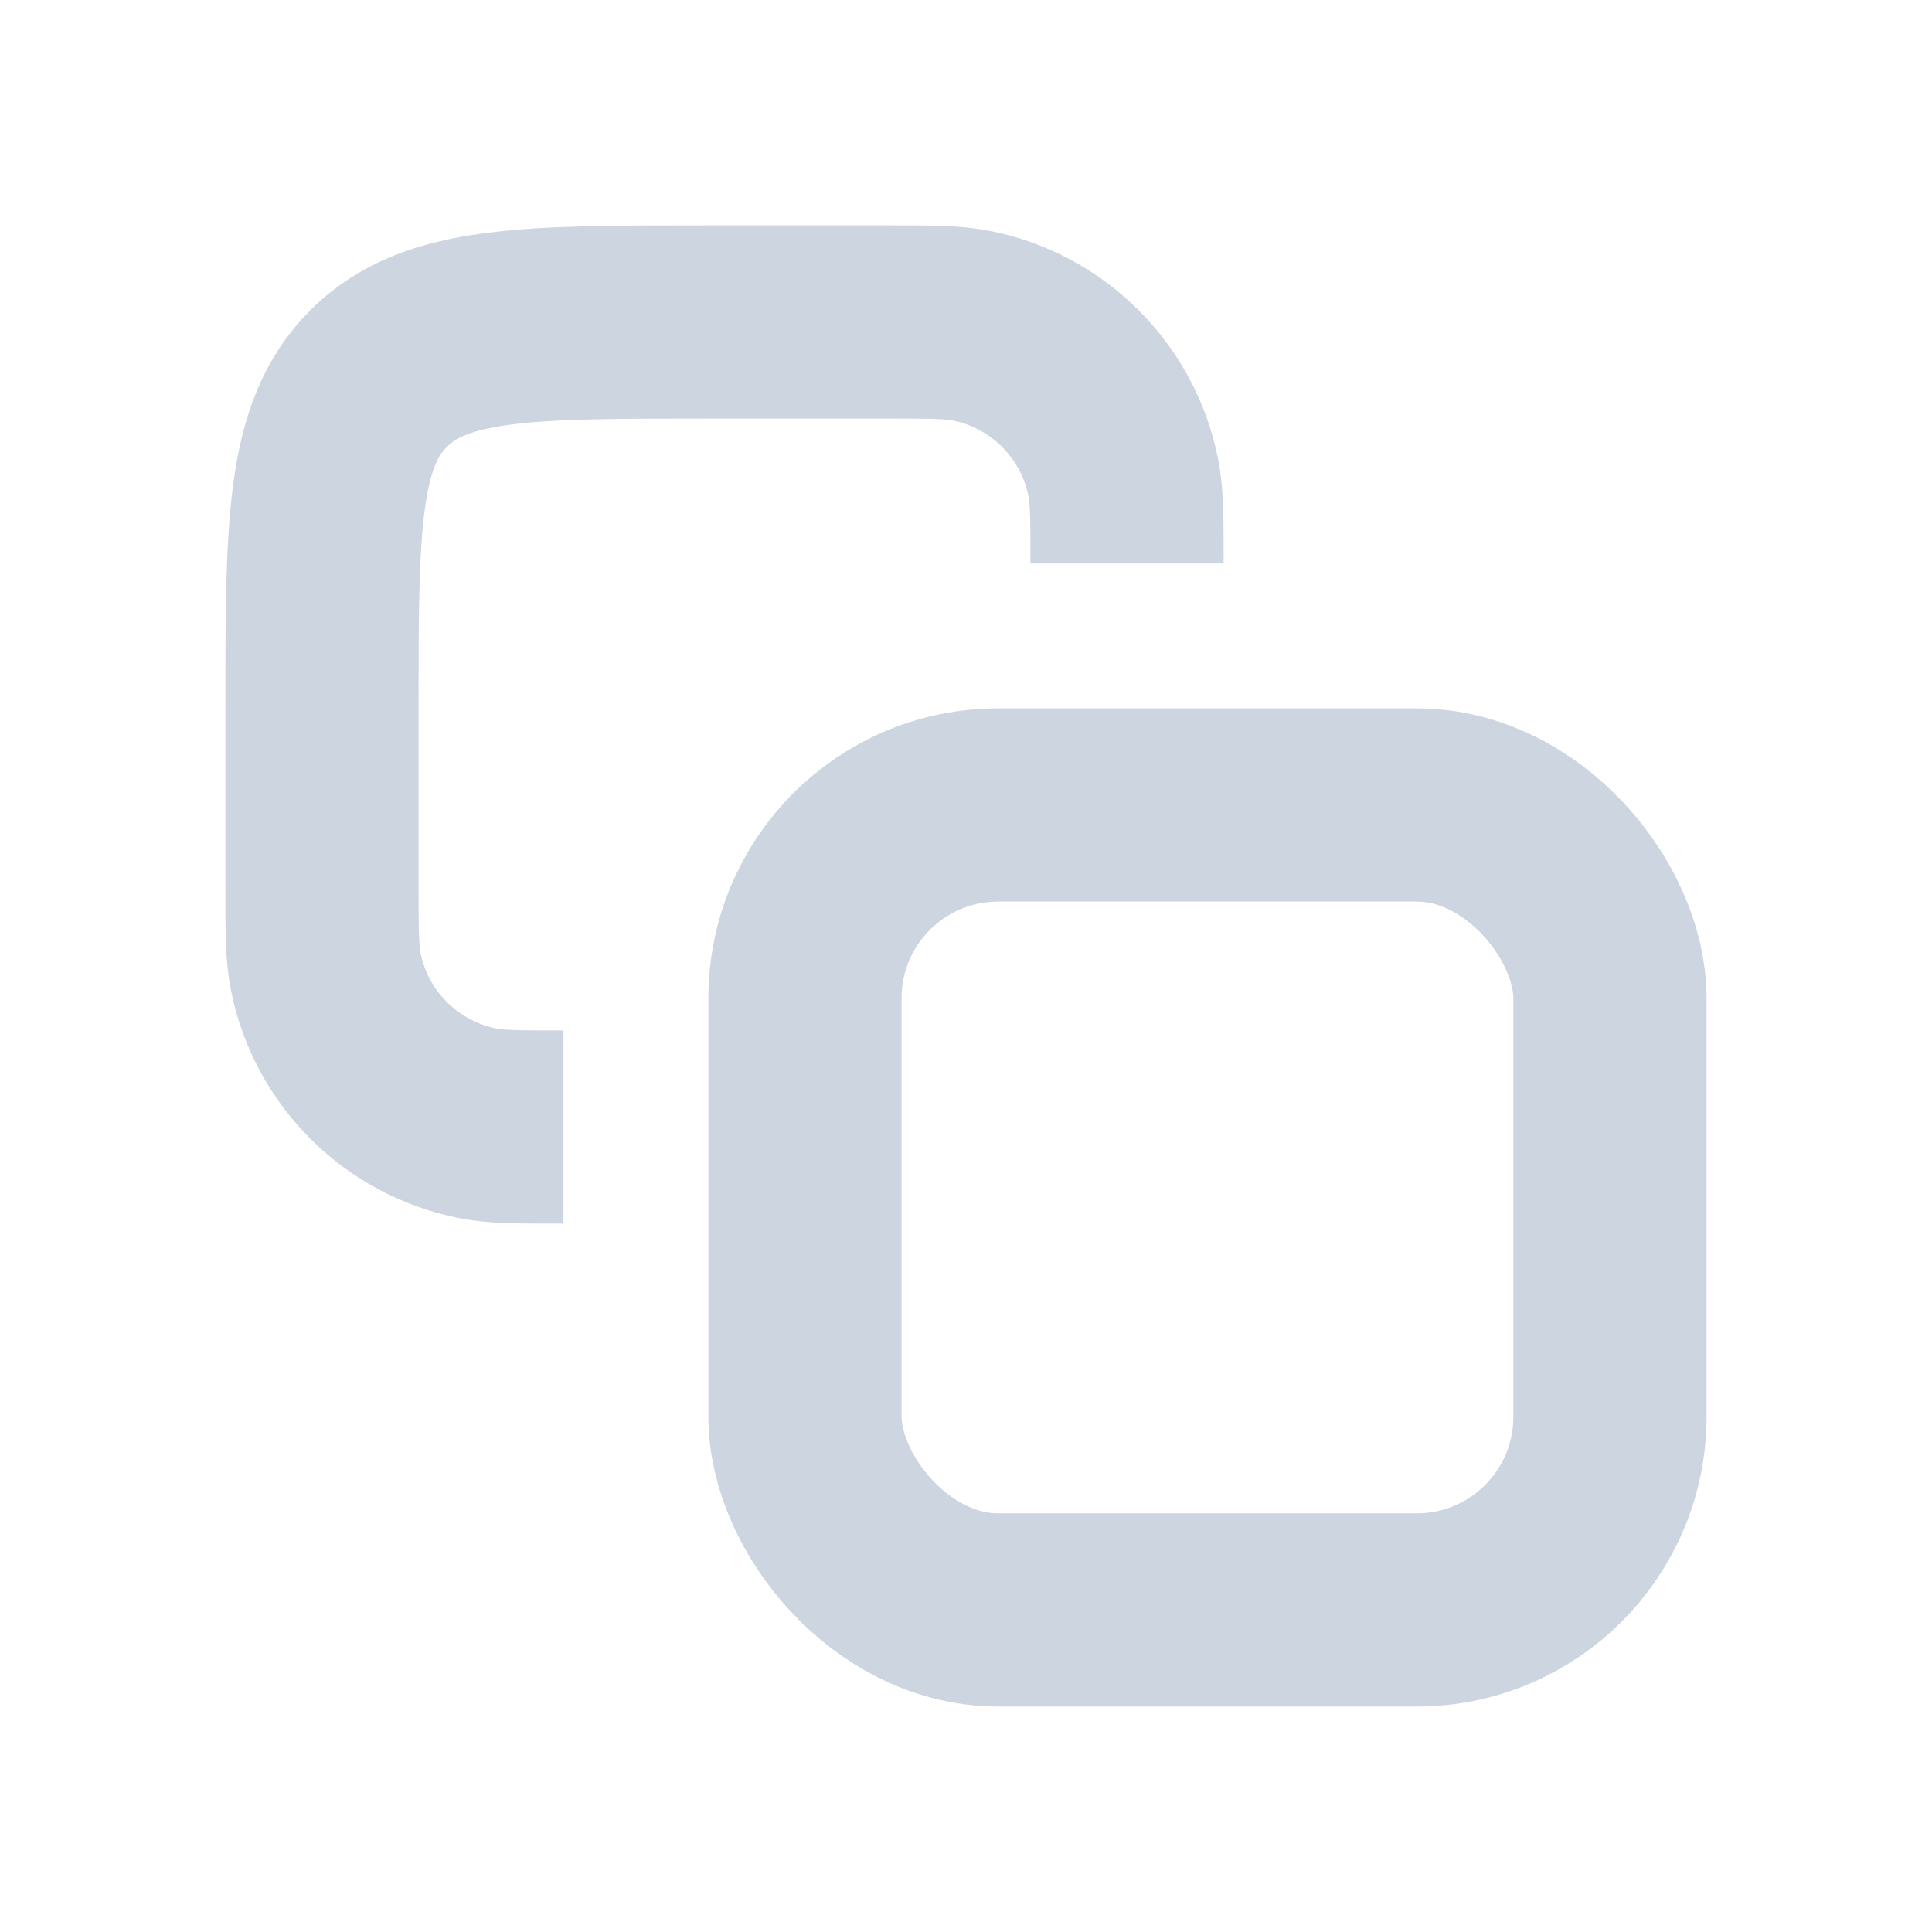
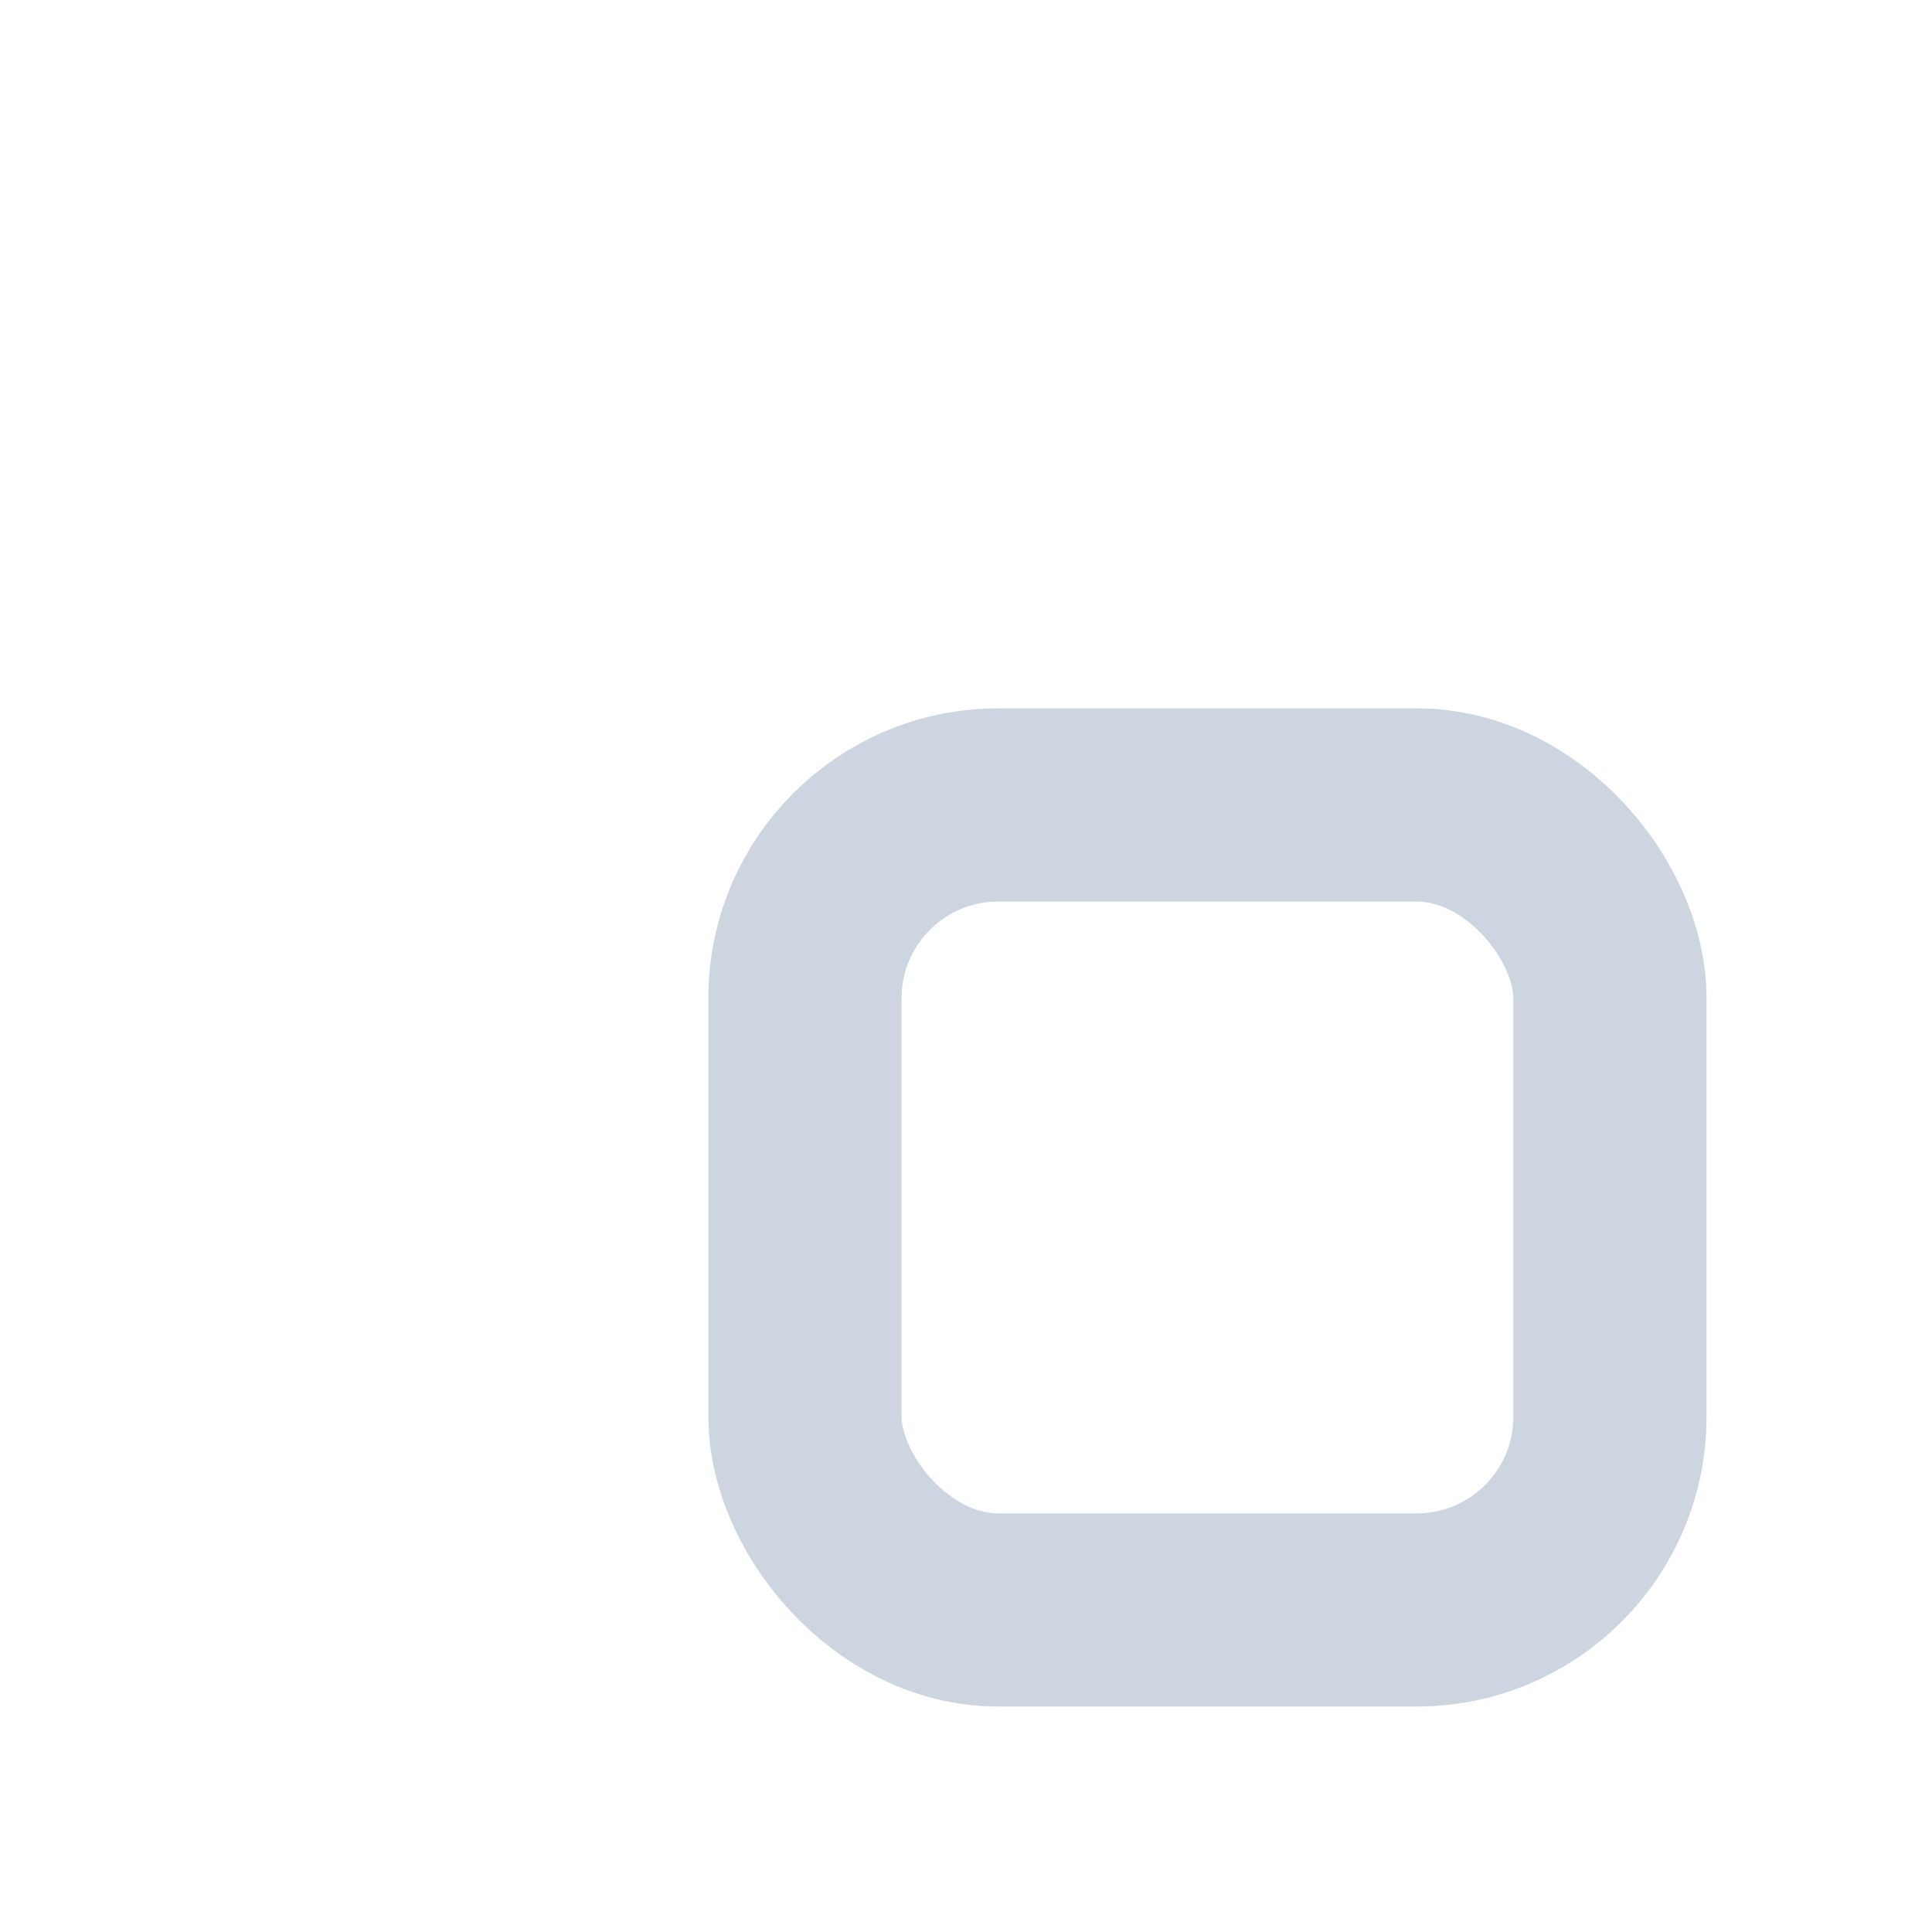
<svg xmlns="http://www.w3.org/2000/svg" width="20" height="20" viewBox="0 0 20 20" fill="none">
-   <path d="M11.667 5.833V5.833C11.667 5.369 11.667 5.136 11.628 4.943C11.47 4.15 10.85 3.53 10.057 3.372C9.864 3.333 9.631 3.333 9.167 3.333H7.333C5.448 3.333 4.505 3.333 3.919 3.919C3.333 4.505 3.333 5.448 3.333 7.333V9.167C3.333 9.631 3.333 9.864 3.372 10.057C3.53 10.85 4.15 11.47 4.943 11.628C5.136 11.667 5.369 11.667 5.833 11.667V11.667" stroke="#cdd5e066" stroke-width="2" />
  <rect x="8.333" y="8.333" width="8.333" height="8.333" rx="2" stroke="#cdd5e066" stroke-width="2" />
</svg>